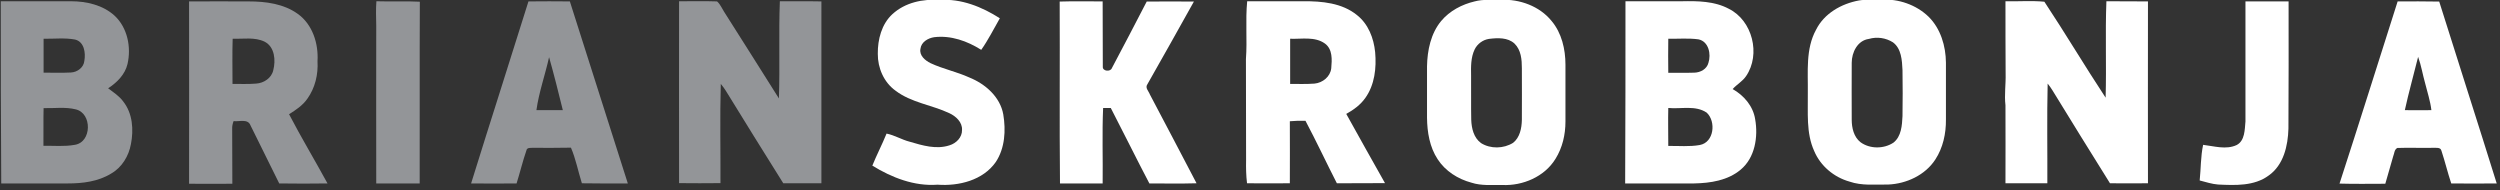
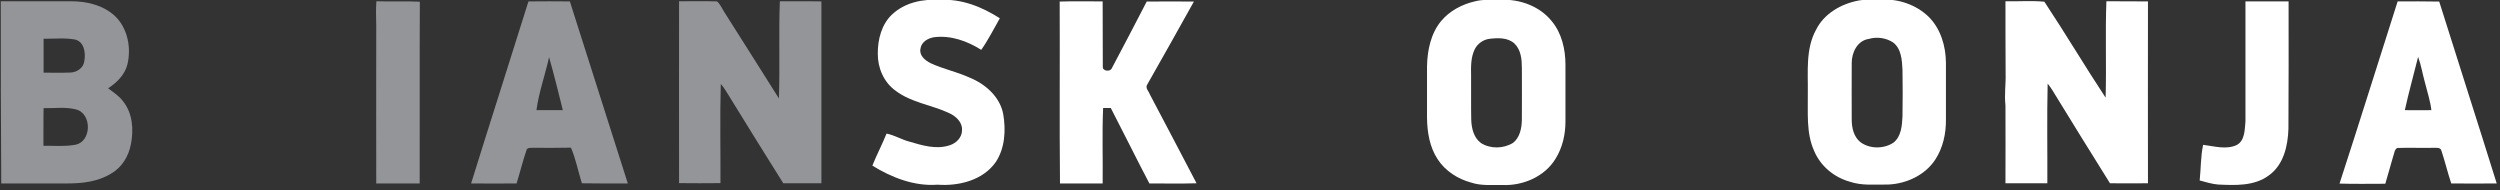
<svg xmlns="http://www.w3.org/2000/svg" width="394" height="30" viewBox="0 0 394 30" fill="none">
  <rect x="0" y="0" width="394" height="30" fill="#333333" stroke="none" />
  <g clip-path="url(#clip0_1453_39618)">
    <path d="M292.964 0.074C294.121 -0.123 295.278 0.025 296.46 -0.049C299.169 -0.221 302.001 0.739 303.971 2.66C305.843 4.531 306.655 7.24 306.68 9.875C306.68 12.879 306.68 15.859 306.68 18.838C306.704 21.055 306.212 23.295 305.005 25.142C303.405 27.605 300.45 28.959 297.593 29.082C295.549 29.058 293.432 29.304 291.462 28.614C289.024 27.925 286.906 26.152 285.921 23.812C284.616 20.956 284.961 17.706 284.911 14.652C284.961 11.328 284.542 7.708 286.216 4.679C287.497 2.118 290.181 0.591 292.964 0.074ZM294.54 6.132C292.742 6.378 291.831 8.25 291.831 9.899C291.806 12.904 291.831 15.859 291.831 18.863C291.831 20.143 292.151 21.572 293.21 22.409C294.687 23.492 296.879 23.492 298.406 22.483C299.662 21.498 299.76 19.749 299.834 18.297C299.883 15.883 299.859 13.445 299.834 11.057C299.76 9.505 299.662 7.659 298.332 6.674C297.199 5.959 295.82 5.762 294.54 6.132Z" fill="white" />
    <path d="M0.123 0.197C3.817 0.197 7.486 0.197 11.18 0.197C13.617 0.197 16.228 0.788 18.075 2.487C20.094 4.383 20.709 7.437 20.094 10.096C19.7 11.746 18.444 13.002 17.04 13.913C17.878 14.553 18.813 15.144 19.429 16.006C20.907 17.878 21.079 20.439 20.636 22.704C20.291 24.6 19.207 26.398 17.508 27.358C15.464 28.614 13.027 28.91 10.712 28.91C7.215 28.91 3.694 28.91 0.197 28.91C0.123 19.33 0.123 9.776 0.123 0.197ZM6.87 6.107C6.87 7.904 6.87 9.677 6.87 11.45C8.299 11.45 9.751 11.5 11.18 11.426C12.189 11.377 13.199 10.638 13.297 9.579C13.519 8.323 13.273 6.575 11.82 6.23C10.219 5.934 8.52 6.131 6.87 6.107ZM6.846 22.975C8.496 22.95 10.145 23.123 11.771 22.827C14.479 22.433 14.553 17.853 11.943 17.237C10.293 16.819 8.545 17.09 6.87 17.04C6.821 19.035 6.87 20.98 6.846 22.975Z" fill="#939598" />
-     <path d="M29.797 0.222C32.924 0.197 36.076 0.222 39.204 0.222C41.863 0.222 44.72 0.591 46.936 2.192C49.275 3.866 50.211 6.895 50.039 9.653C50.162 11.722 49.669 13.839 48.438 15.563C47.699 16.622 46.616 17.336 45.557 18.001C47.478 21.695 49.62 25.241 51.615 28.91C49.078 28.935 46.542 28.959 44.005 28.91C42.503 25.857 40.977 22.803 39.474 19.75C39.056 18.666 37.702 19.208 36.815 19.085C36.667 19.479 36.569 19.897 36.593 20.316C36.618 23.197 36.593 26.078 36.618 28.959C34.352 28.959 32.087 28.984 29.797 28.959C29.822 19.331 29.797 9.776 29.797 0.222ZM36.667 6.107C36.593 8.496 36.643 10.835 36.643 13.224C37.874 13.224 39.13 13.273 40.361 13.175C41.568 13.101 42.799 12.313 43.07 11.057C43.464 9.506 43.316 7.412 41.715 6.575C40.164 5.812 38.342 6.157 36.667 6.107Z" fill="#939598" />
    <path d="M59.321 0.197C61.586 0.271 63.876 0.148 66.166 0.271C66.117 9.825 66.166 19.355 66.142 28.91C63.852 28.934 61.562 28.91 59.296 28.91C59.271 20.636 59.296 12.337 59.296 4.063C59.271 2.733 59.222 1.453 59.321 0.197Z" fill="#939598" />
    <path d="M83.284 0.222C85.475 0.197 87.642 0.197 89.809 0.222C92.863 9.801 95.891 19.331 98.945 28.91C96.532 28.91 94.143 28.934 91.705 28.885C91.114 27.014 90.745 25.044 89.981 23.271C87.987 23.32 86.017 23.295 83.998 23.295C83.628 23.32 83.037 23.221 82.963 23.714C82.372 25.413 81.954 27.186 81.412 28.91C79.023 28.934 76.635 28.934 74.246 28.91C77.226 19.306 80.304 9.776 83.284 0.222ZM84.539 17.361C85.943 17.361 87.322 17.361 88.701 17.361C88.011 14.553 87.322 11.795 86.534 9.013C85.918 11.795 84.933 14.529 84.539 17.361Z" fill="#939598" />
    <path d="M107.021 0.197C109.015 0.222 111.035 0.148 113.005 0.222C113.497 0.64 113.768 1.305 114.113 1.847C117.018 6.378 119.875 10.983 122.756 15.514C122.928 10.417 122.707 5.295 122.904 0.197C125.095 0.222 127.262 0.173 129.454 0.222C129.429 9.776 129.479 19.331 129.454 28.885C127.459 28.885 125.44 28.885 123.446 28.885C120.392 24.034 117.363 19.134 114.359 14.258C114.137 13.889 113.866 13.569 113.596 13.224C113.448 18.42 113.571 23.665 113.546 28.861C111.355 28.885 109.188 28.885 107.021 28.861C107.021 19.331 106.996 9.776 107.021 0.197Z" fill="#939598" />
    <path d="M140.657 2.216C142.652 0.394 145.434 -0.197 148.069 -1.83545e-05C151.492 -0.246 154.767 1.083 157.574 2.881C156.614 4.556 155.752 6.279 154.644 7.855C152.452 6.476 149.867 5.541 147.232 5.861C146.247 6.008 145.188 6.624 145.065 7.683C144.843 8.742 145.804 9.53 146.641 9.948C148.636 10.884 150.778 11.303 152.773 12.214C155.284 13.224 157.624 15.268 158.116 18.026C158.535 20.537 158.387 23.345 156.934 25.536C154.915 28.417 151.123 29.353 147.749 29.107C144.105 29.378 140.559 27.999 137.48 26.102C138.17 24.403 139.032 22.753 139.721 21.054C140.977 21.301 142.11 22.015 143.366 22.335C145.385 22.926 147.552 23.591 149.645 22.901C150.704 22.581 151.64 21.645 151.615 20.488C151.689 19.257 150.63 18.296 149.596 17.828C146.813 16.523 143.612 16.179 141.125 14.283C139.303 12.977 138.318 10.712 138.342 8.471C138.318 6.23 138.933 3.792 140.657 2.216Z" fill="white" />
    <path d="M167.006 0.246C169.271 0.172 171.512 0.222 173.778 0.222C173.802 3.645 173.778 7.067 173.802 10.49C173.728 11.254 175.009 11.352 175.231 10.736C177.077 7.24 178.924 3.743 180.722 0.246C183.209 0.222 185.672 0.222 188.159 0.246C185.745 4.605 183.283 8.939 180.82 13.297C180.426 13.839 181.042 14.381 181.214 14.873C183.702 19.528 186.115 24.231 188.577 28.885C186.09 28.959 183.628 28.91 181.141 28.91C179.072 24.97 177.102 20.956 175.058 17.016C174.64 17.016 174.246 17.016 173.852 17.016C173.679 20.98 173.827 24.97 173.778 28.91C171.537 28.934 169.296 28.91 167.055 28.91C166.957 19.331 167.055 9.801 167.006 0.246Z" fill="white" />
-     <path d="M196.556 0.197C199.511 0.197 202.466 0.197 205.421 0.197C208.327 0.173 211.504 0.468 213.843 2.364C215.641 3.768 216.503 6.009 216.724 8.225C216.946 10.712 216.65 13.371 215.173 15.44C214.409 16.523 213.326 17.311 212.169 17.952C214.188 21.596 216.232 25.241 218.276 28.861C215.764 28.885 213.203 28.861 210.691 28.885C209.017 25.61 207.465 22.286 205.741 19.035C204.929 19.011 204.092 19.035 203.279 19.109C203.304 22.36 203.279 25.61 203.279 28.885C201.038 28.91 198.797 28.885 196.532 28.885C196.384 27.679 196.359 26.472 196.384 25.265C196.359 19.946 196.384 14.627 196.359 9.308C196.581 6.304 196.261 3.251 196.556 0.197ZM203.328 6.107C203.328 8.496 203.328 10.835 203.328 13.224C204.584 13.224 205.865 13.273 207.17 13.175C208.45 13.051 209.657 12.091 209.805 10.761C209.928 9.407 210.026 7.757 208.82 6.871C207.219 5.713 205.15 6.181 203.328 6.107Z" fill="white" />
    <path d="M232.409 0.221C233.763 -0.148 235.142 0.024 236.521 -0.025C239.476 -0.173 242.628 0.96 244.525 3.3C246.125 5.196 246.716 7.757 246.716 10.195C246.716 13.199 246.716 16.154 246.716 19.158C246.716 21.202 246.248 23.27 245.14 25.043C243.416 27.851 239.994 29.304 236.768 29.156C235.142 29.131 233.468 29.304 231.892 28.786C229.774 28.22 227.78 26.964 226.573 25.093C225.317 23.197 224.923 20.833 224.898 18.567C224.898 15.858 224.898 13.174 224.898 10.441C224.948 7.929 225.489 5.294 227.115 3.324C228.469 1.699 230.414 0.689 232.409 0.221ZM234.65 6.131C233.69 6.279 232.828 6.919 232.409 7.781C231.793 9.062 231.818 10.49 231.843 11.894C231.867 14.209 231.818 16.572 231.867 18.887C231.917 20.242 232.261 21.719 233.419 22.556C234.921 23.492 236.965 23.443 238.467 22.507C239.526 21.67 239.821 20.217 239.846 18.887C239.87 16.203 239.846 13.494 239.846 10.761C239.846 9.382 239.723 7.88 238.688 6.87C237.63 5.885 236.029 5.959 234.65 6.131Z" fill="white" />
-     <path d="M256.174 0.197C259.129 0.197 262.109 0.197 265.064 0.197C267.551 0.148 270.186 0.172 272.451 1.379C276.194 3.226 277.524 8.57 275.185 11.992C274.618 12.83 273.732 13.297 273.067 14.036C274.84 15.046 276.293 16.72 276.613 18.789C277.106 21.572 276.588 24.871 274.323 26.743C272.304 28.442 269.57 28.86 266.985 28.91C263.365 28.934 259.745 28.91 256.125 28.91C256.174 19.331 256.174 9.776 256.174 0.197ZM262.921 6.107C262.897 7.905 262.897 9.678 262.921 11.475C264.3 11.451 265.655 11.5 267.034 11.451C267.994 11.426 269.004 10.884 269.25 9.899C269.693 8.545 269.299 6.55 267.699 6.206C266.147 5.984 264.522 6.132 262.921 6.107ZM262.921 23C264.571 22.975 266.246 23.148 267.896 22.852C270.137 22.433 270.481 19.158 268.979 17.755C267.206 16.548 264.941 17.213 262.921 17.016C262.872 19.011 262.921 21.005 262.921 23Z" fill="white" />
    <path d="M316.061 0.197C318.105 0.246 320.149 0.074 322.193 0.271C325.492 5.245 328.546 10.392 331.846 15.391C331.993 10.318 331.772 5.27 331.969 0.197C334.16 0.222 336.327 0.197 338.519 0.222C338.494 9.776 338.519 19.331 338.519 28.885C336.524 28.91 334.554 28.885 332.535 28.885C329.482 24.009 326.453 19.109 323.449 14.209C323.227 13.839 322.981 13.519 322.71 13.174C322.587 18.419 322.685 23.64 322.661 28.885C320.444 28.885 318.277 28.885 316.061 28.885C316.061 24.797 316.086 20.71 316.061 16.597C315.864 14.923 316.135 13.248 316.086 11.549C316.061 7.806 316.061 3.989 316.061 0.197Z" fill="white" />
    <path d="M353.885 0.222C356.151 0.222 358.416 0.222 360.682 0.222C360.682 6.92 360.706 13.568 360.657 20.266C360.583 22.975 359.894 26.004 357.554 27.654C355.264 29.353 352.26 29.205 349.576 29.082C348.591 29.008 347.655 28.688 346.67 28.442C346.867 26.57 346.818 24.674 347.212 22.827C348.935 23.024 350.832 23.64 352.506 22.852C353.811 22.163 353.762 20.414 353.885 19.134C353.91 12.805 353.86 6.526 353.885 0.222Z" fill="white" />
    <path d="M377.869 0.221C380.061 0.221 382.228 0.197 384.42 0.246C387.424 9.825 390.502 19.331 393.482 28.91C391.093 28.934 388.729 28.934 386.316 28.91C385.749 27.21 385.331 25.438 384.764 23.738C384.617 23.172 383.903 23.32 383.484 23.295C381.612 23.344 379.741 23.246 377.82 23.32C377.328 23.566 377.352 24.206 377.155 24.674C376.737 26.102 376.343 27.531 375.924 28.959C373.511 28.959 371.122 29.008 368.709 28.934C371.836 19.331 374.816 9.776 377.869 0.221ZM381.095 8.963C380.406 11.771 379.618 14.529 379.002 17.36C380.406 17.385 381.809 17.36 383.188 17.36C383.016 15.908 382.548 14.529 382.203 13.125C381.809 11.746 381.588 10.318 381.095 8.963Z" fill="white" />
  </g>
  <defs>
    <clipPath id="clip0_1453_39618">
      <rect width="394" height="29.427" fill="white" />
    </clipPath>
  </defs>
</svg>